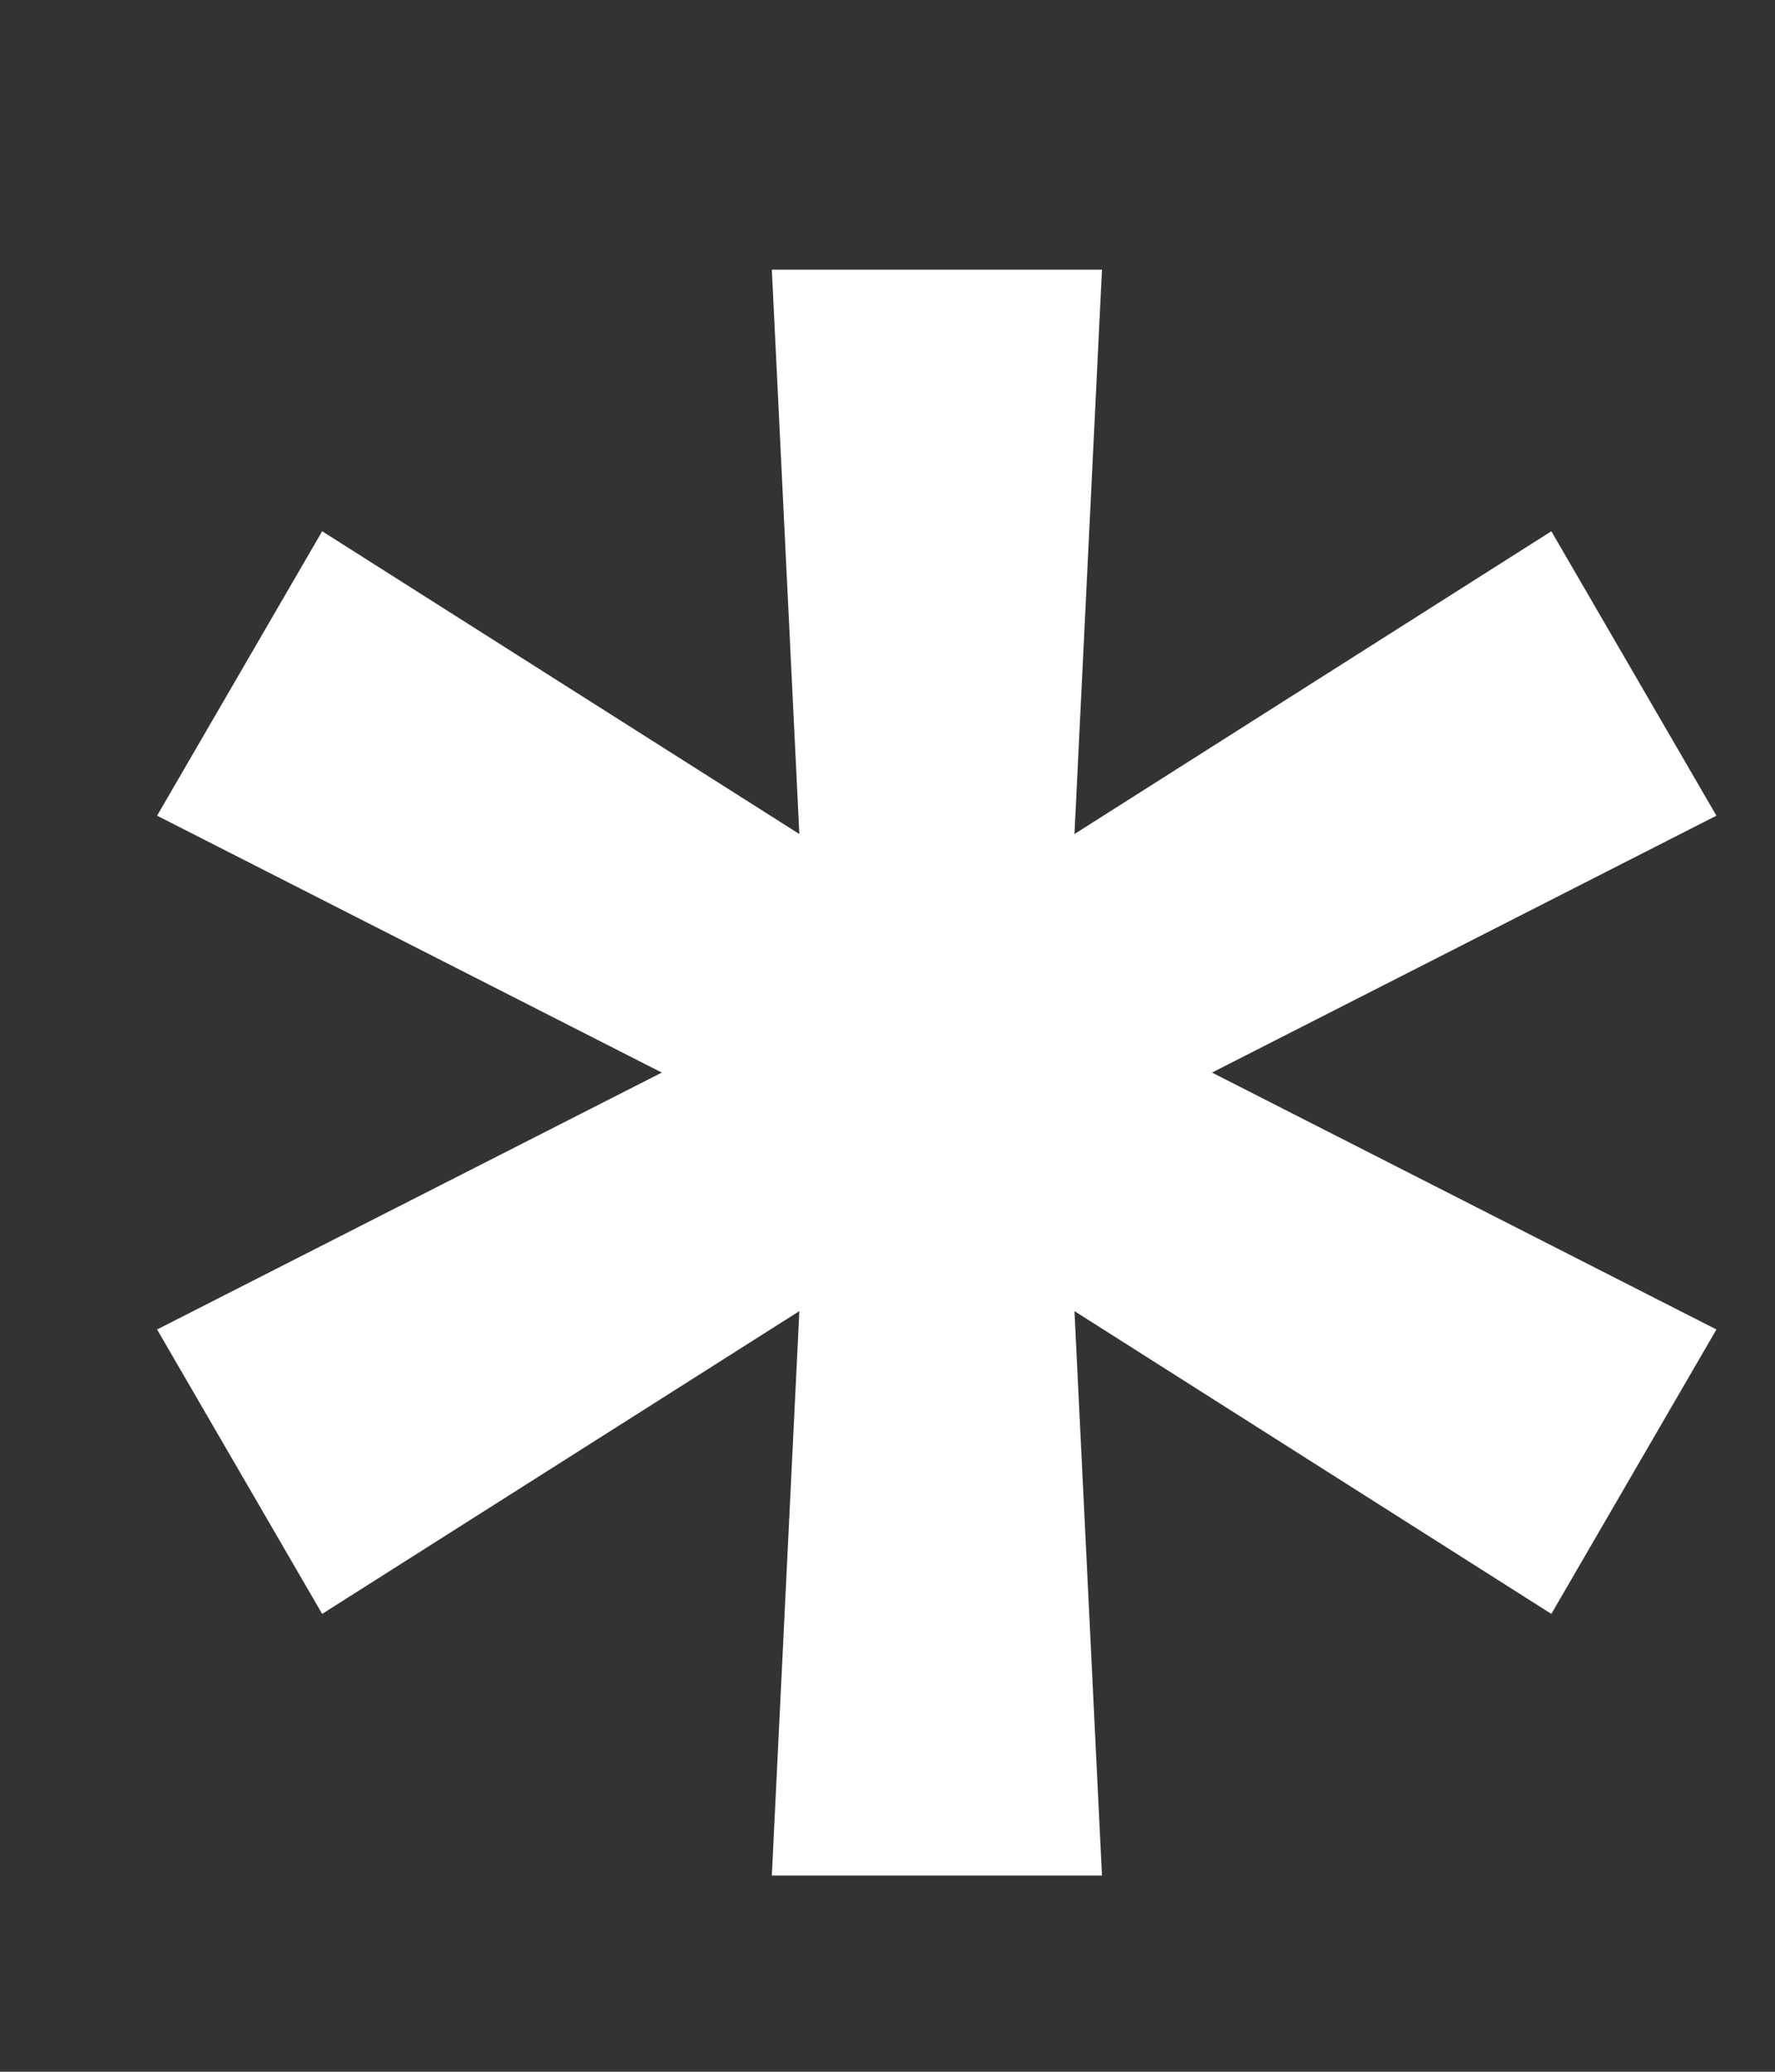
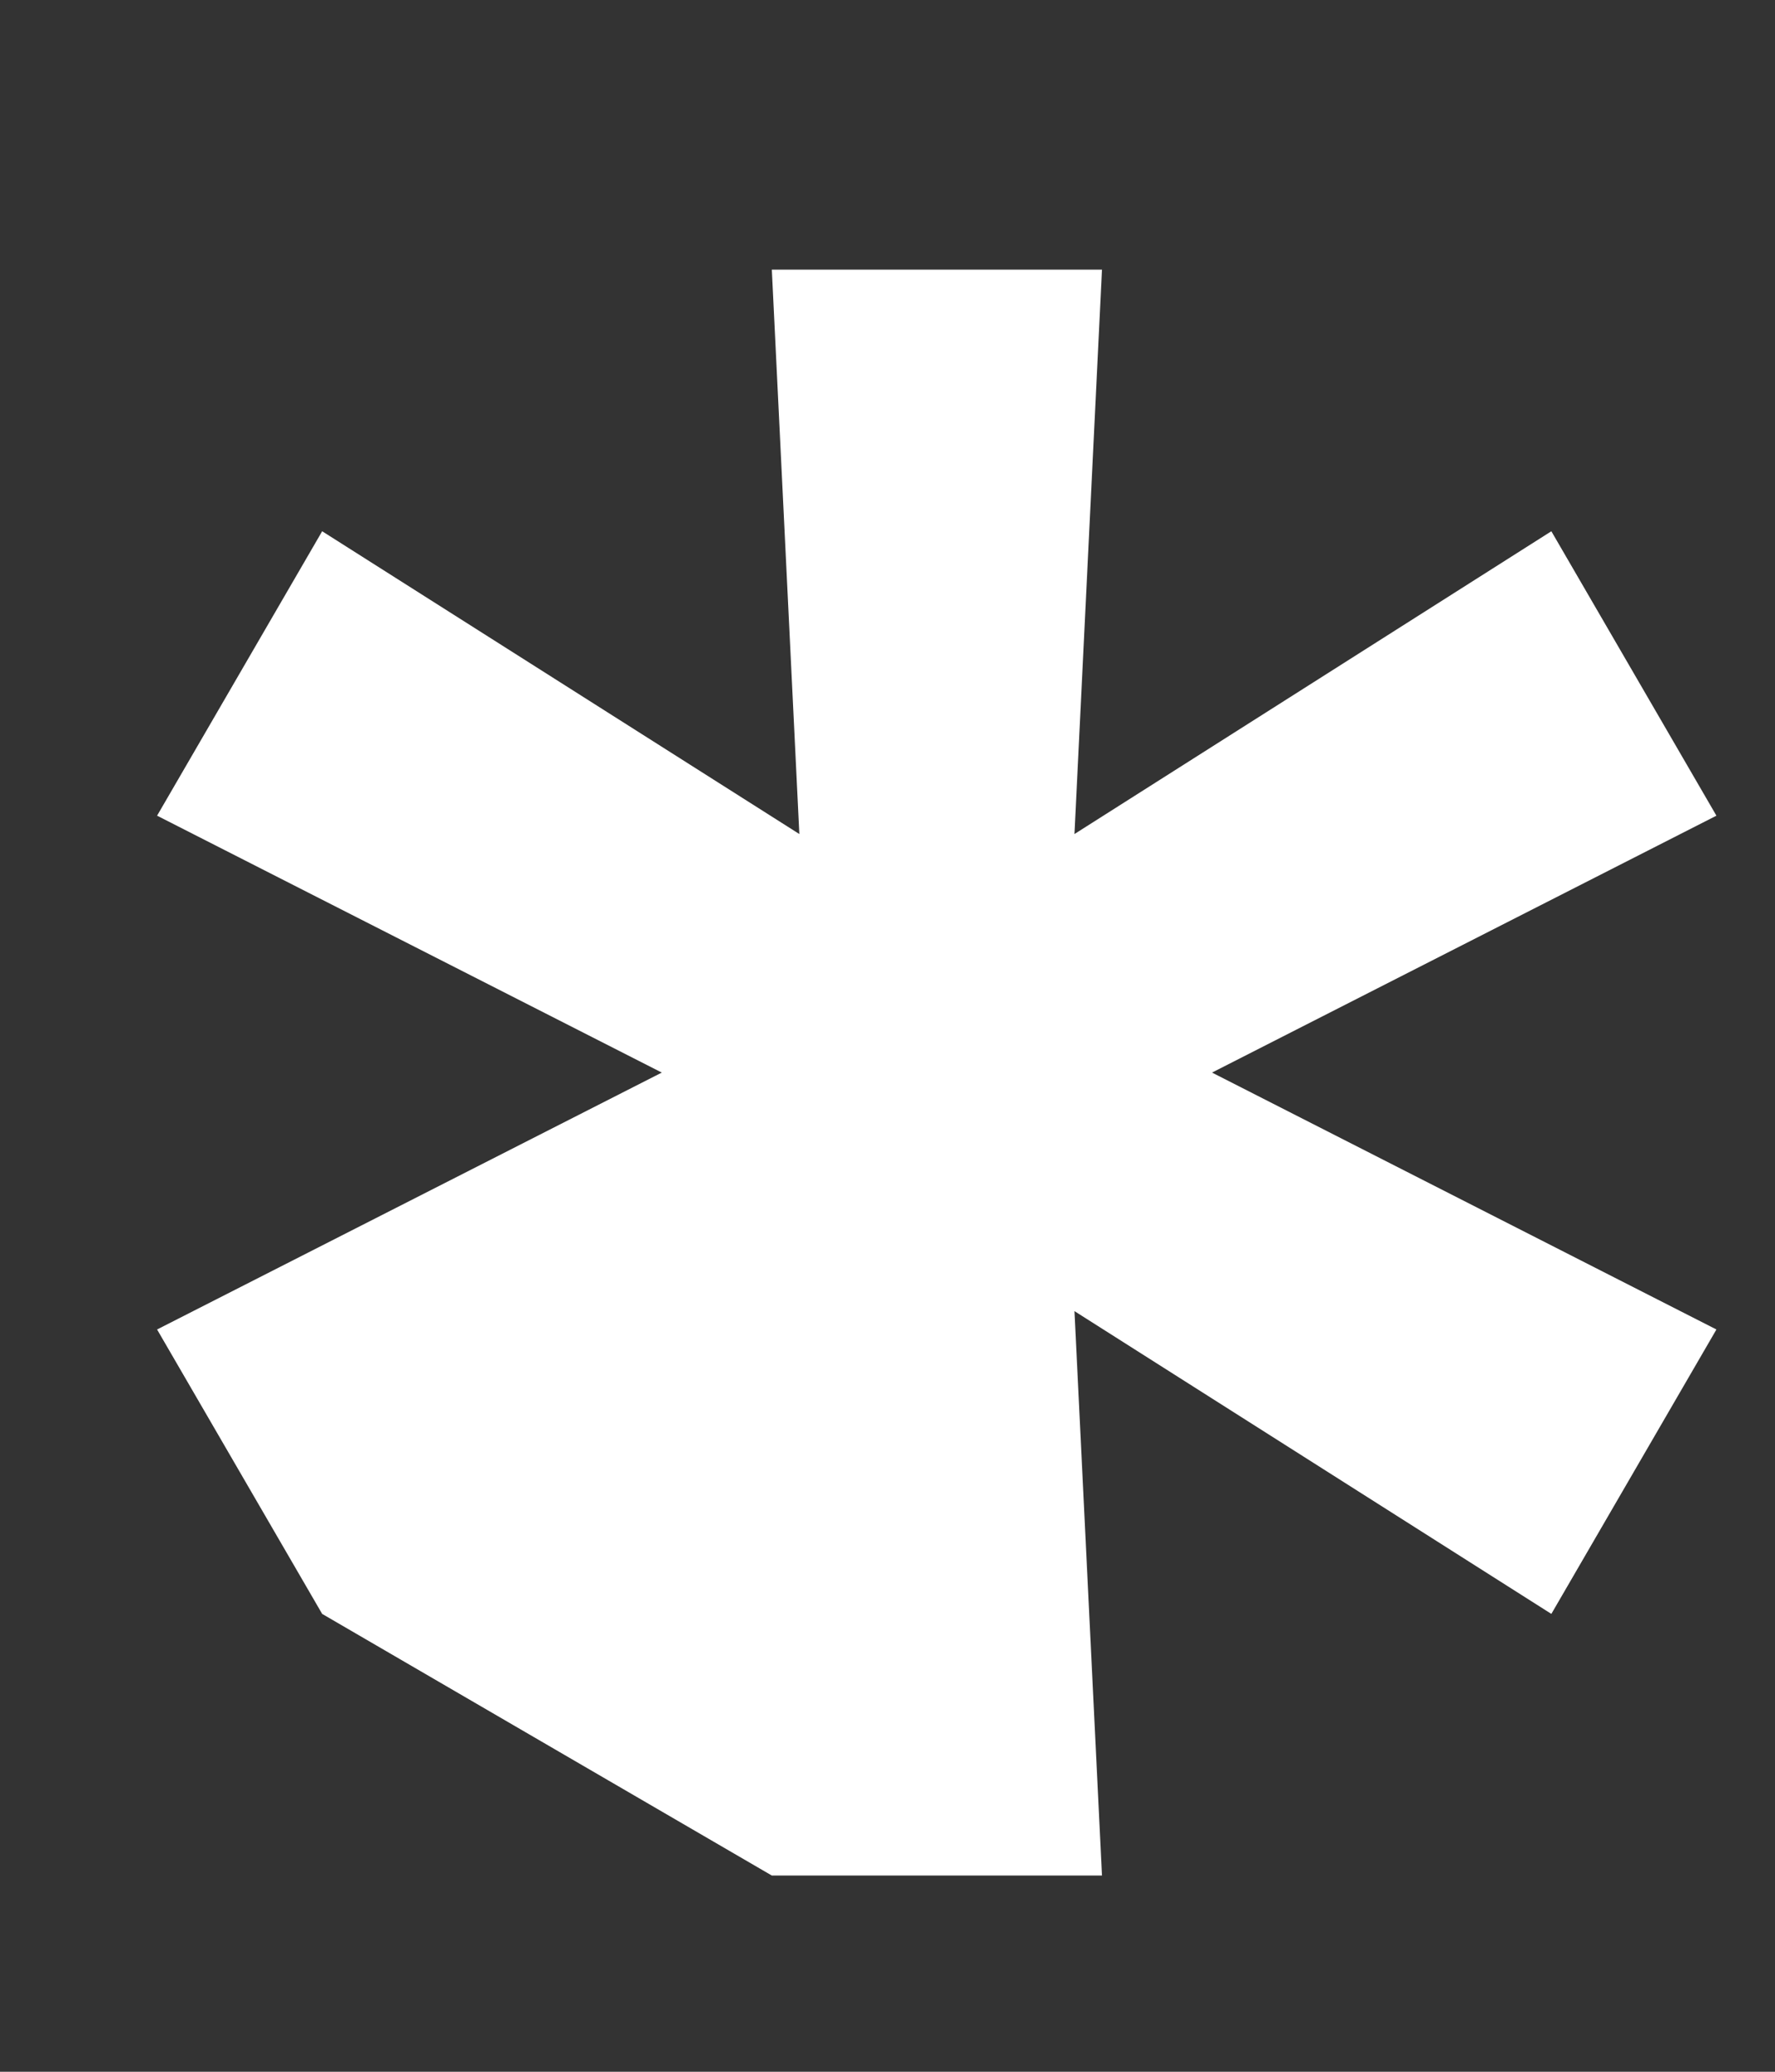
<svg xmlns="http://www.w3.org/2000/svg" width="6" height="7" viewBox="0 0 6 7" fill="none">
  <rect x="0" y="0" width="6" height="7" fill="#333333" stroke="none" />
-   <path d="M2.609 6.337L2.702 4.43L1.089 5.453L0.531 4.492L2.237 3.624L0.531 2.756L1.089 1.795L2.702 2.818L2.609 0.911H3.725L3.632 2.818L5.244 1.795L5.802 2.756L4.097 3.624L5.802 4.492L5.244 5.453L3.632 4.43L3.725 6.337H2.609Z" fill="white" />
+   <path d="M2.609 6.337L1.089 5.453L0.531 4.492L2.237 3.624L0.531 2.756L1.089 1.795L2.702 2.818L2.609 0.911H3.725L3.632 2.818L5.244 1.795L5.802 2.756L4.097 3.624L5.802 4.492L5.244 5.453L3.632 4.43L3.725 6.337H2.609Z" fill="white" />
</svg>